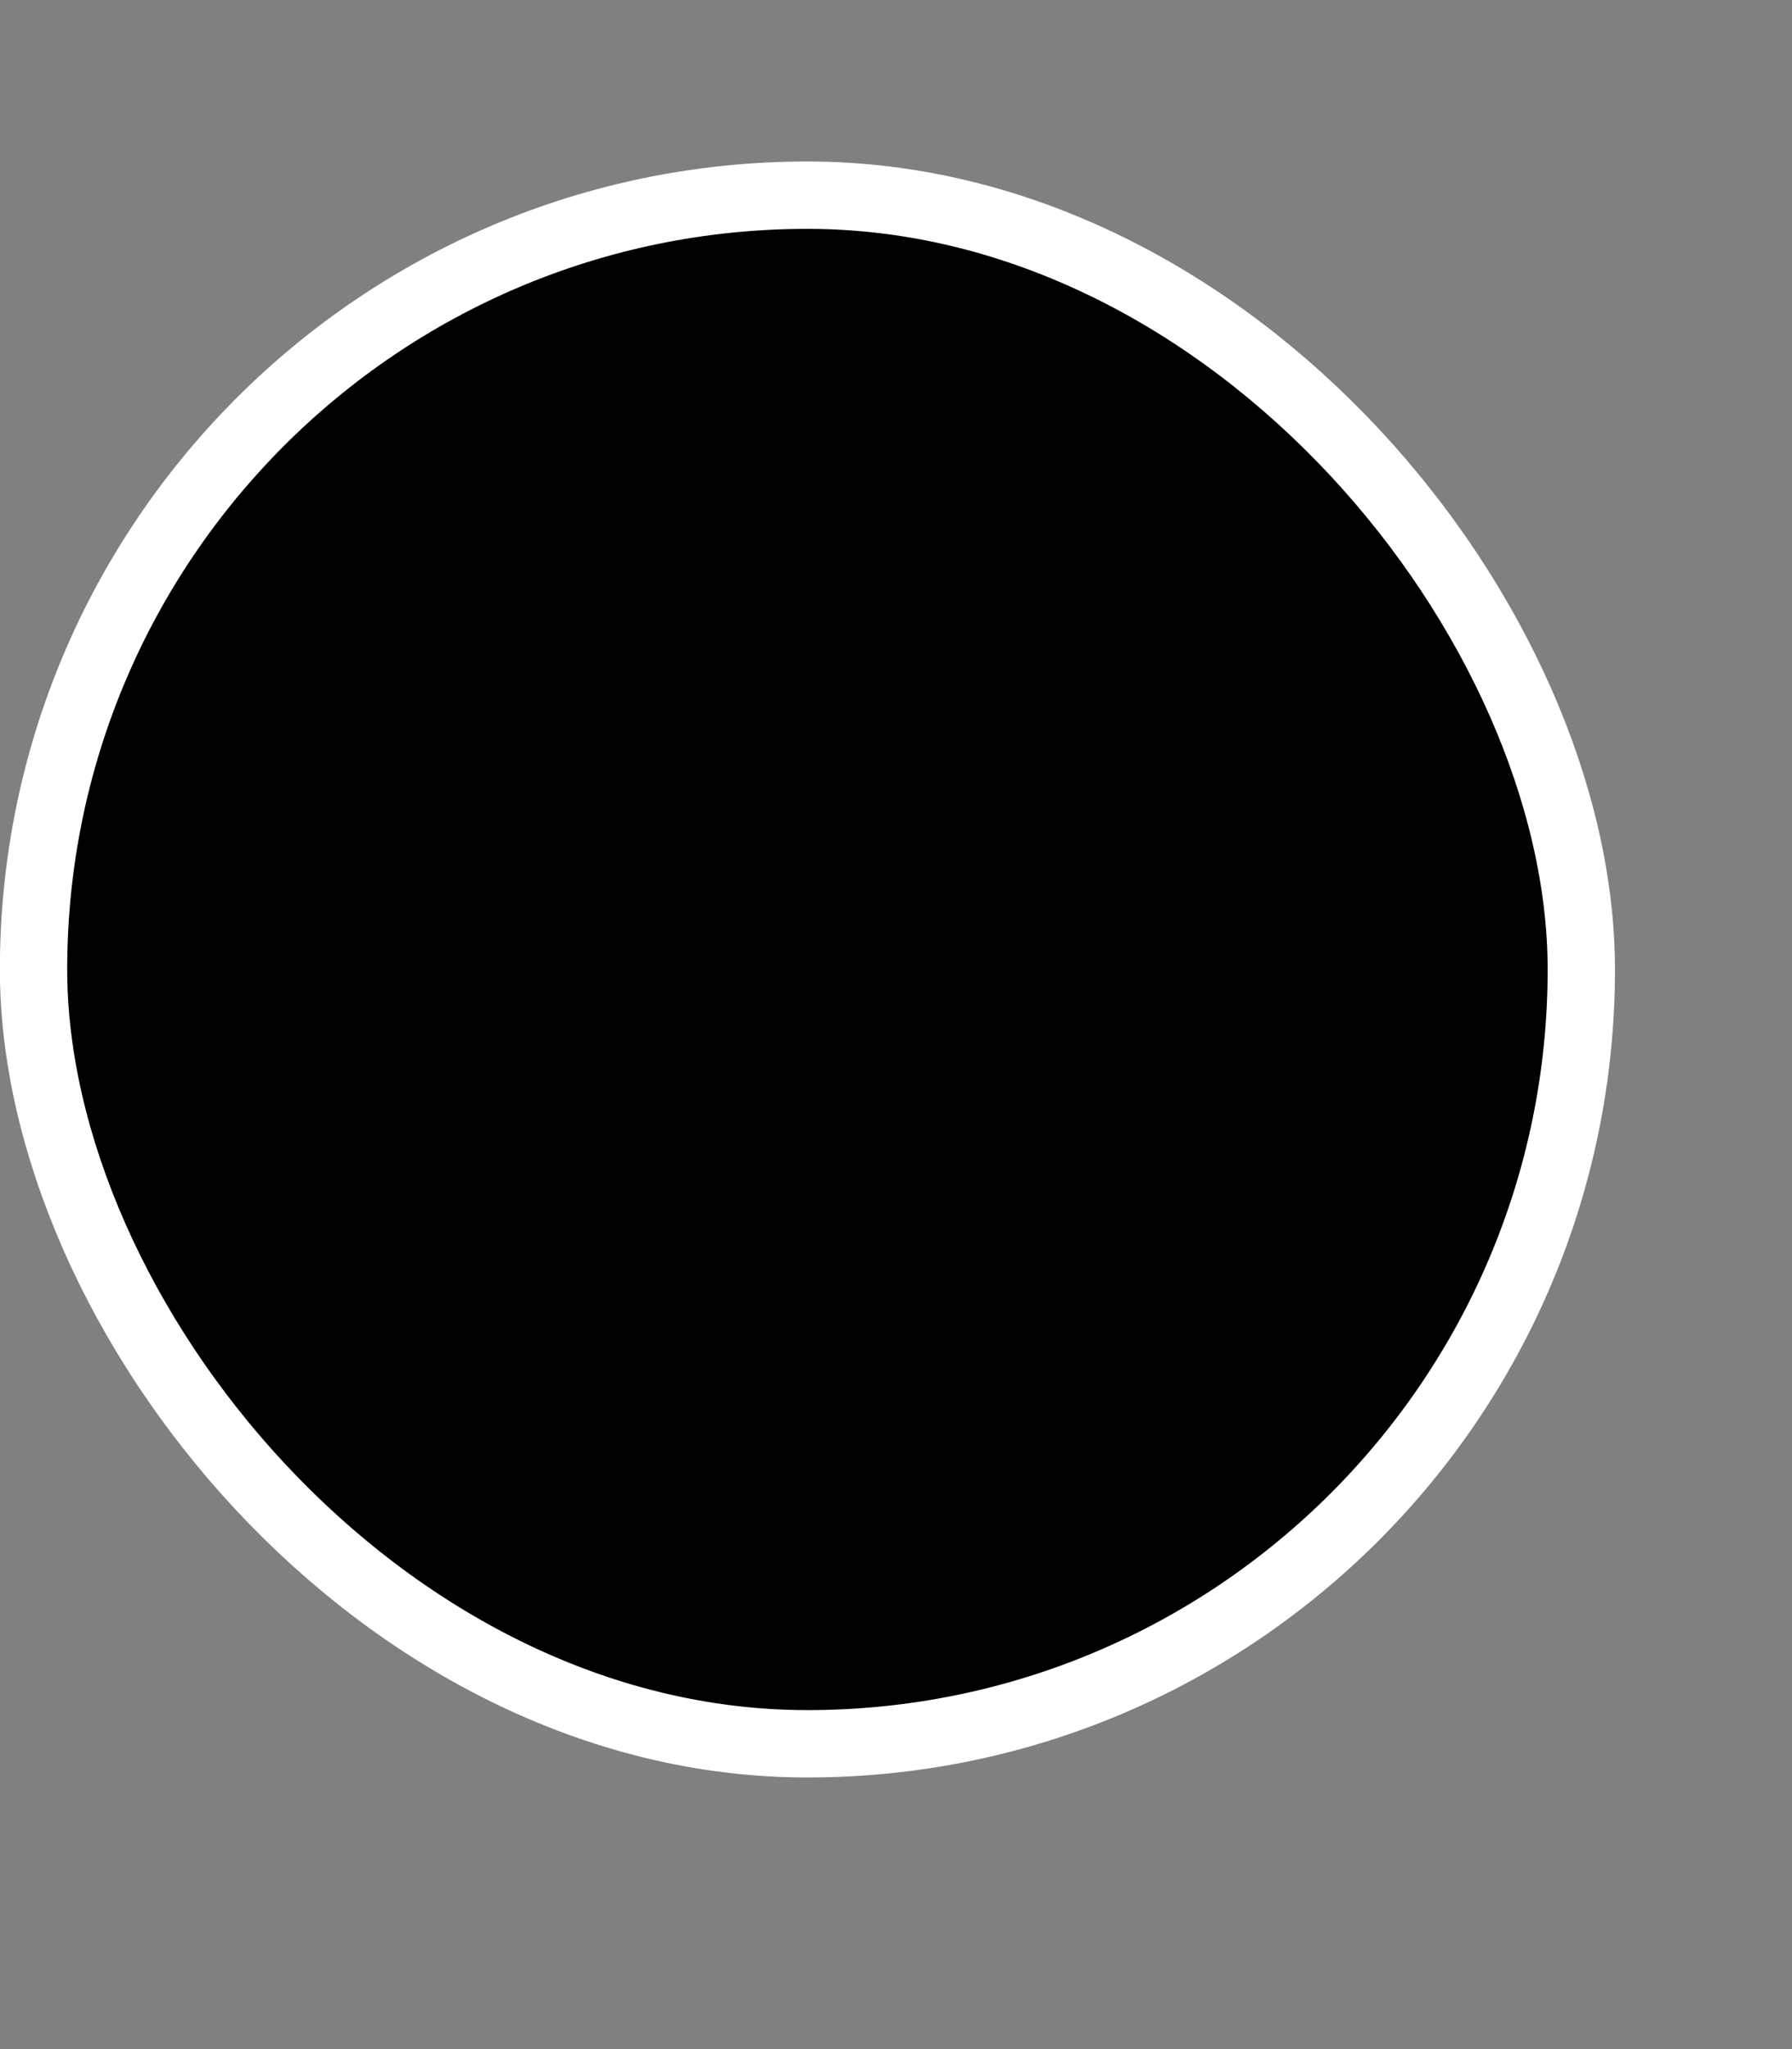
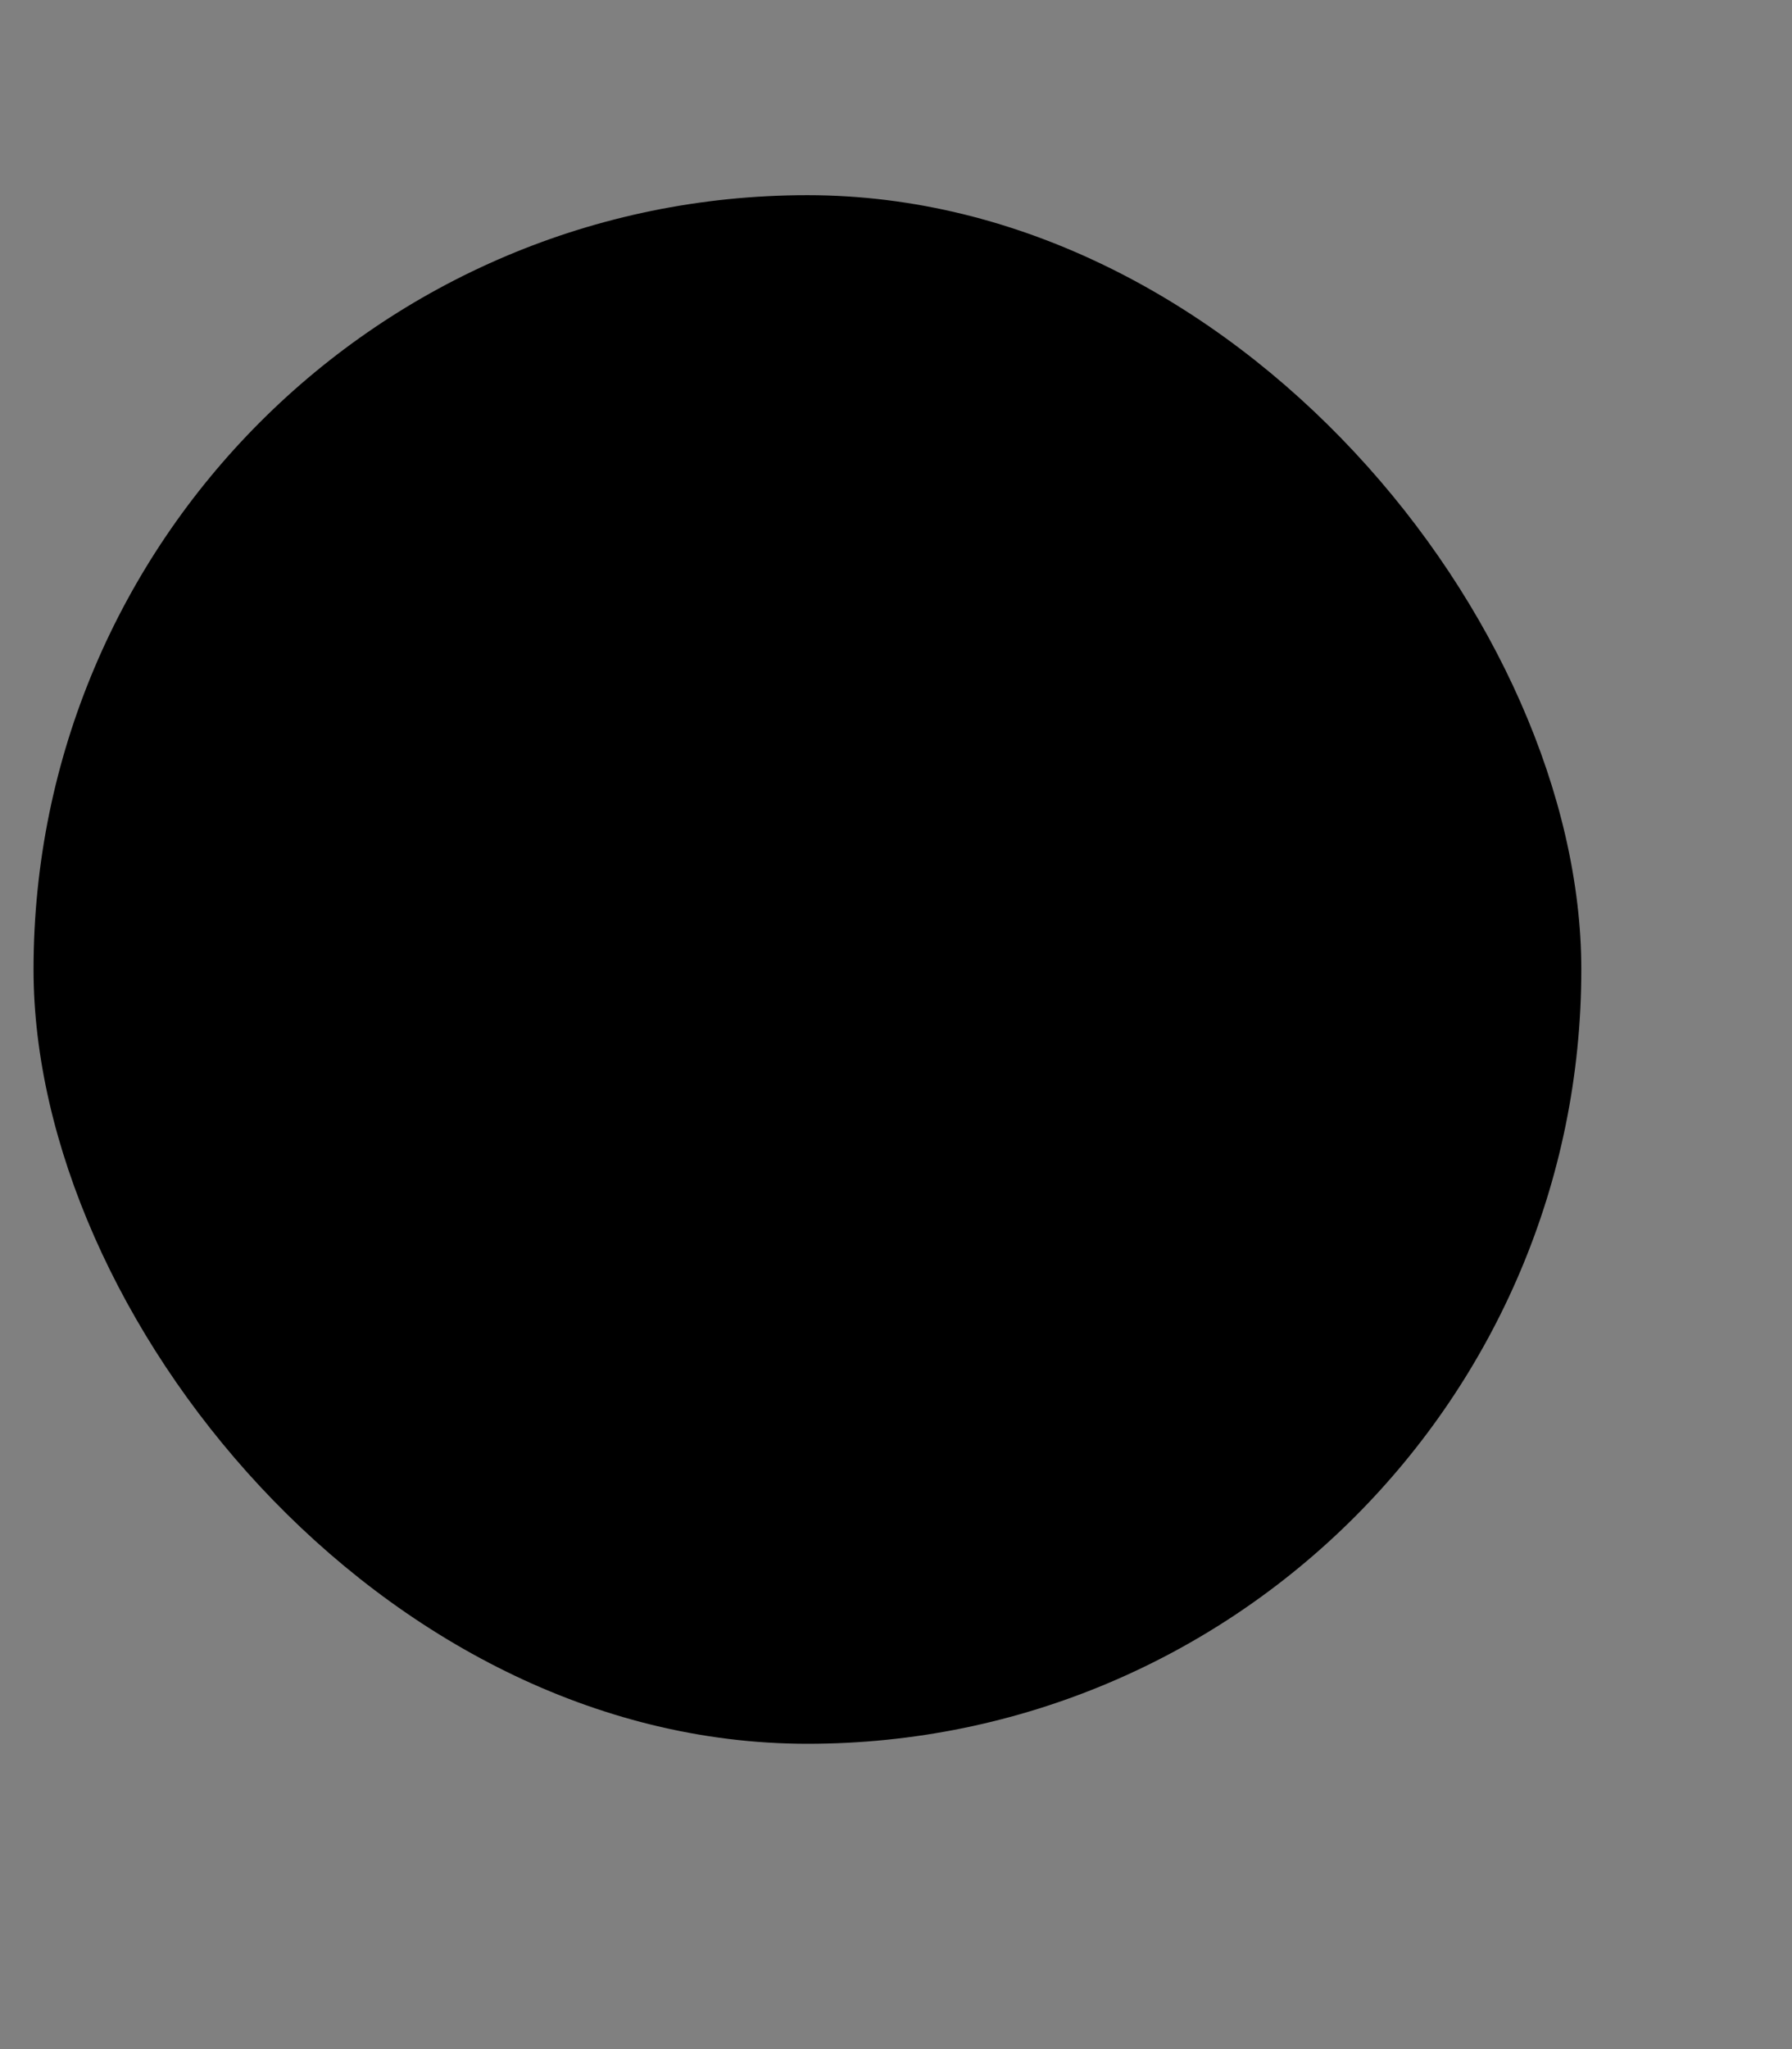
<svg xmlns="http://www.w3.org/2000/svg" fill="none" height="100%" overflow="visible" preserveAspectRatio="none" style="display: block;" viewBox="0 0 7 8" width="100%">
  <rect x="0" y="0" width="7" height="8" fill="#808080" stroke="none" />
  <g id="Frame 277132382">
    <g id="Frame 277132409">
      <rect fill="#F9F9F8" height="6.046" rx="3.023" style="fill:#F9F9F8;fill:color(display-p3 0.977 0.977 0.973);fill-opacity:1;" width="6.046" x="0.131" y="0.762" />
-       <rect height="6.046" rx="3.023" stroke="white" stroke-width="0.263" style="stroke:white;stroke-opacity:1;" width="6.046" x="0.131" y="0.762" />
      <g id="openai">
-         <path d="M2.691 3.228V2.838C2.691 2.805 2.704 2.781 2.732 2.764L3.516 2.313C3.622 2.252 3.749 2.223 3.881 2.223C4.373 2.223 4.684 2.604 4.684 3.01C4.684 3.039 4.684 3.072 4.68 3.105L3.868 2.629C3.819 2.6 3.77 2.6 3.721 2.629L2.691 3.228ZM4.52 4.745V3.814C4.52 3.757 4.496 3.716 4.446 3.687L3.417 3.088L3.753 2.895C3.782 2.879 3.807 2.879 3.835 2.895L4.619 3.346C4.844 3.478 4.996 3.757 4.996 4.027C4.996 4.339 4.811 4.626 4.52 4.745ZM2.449 3.925L2.113 3.728C2.084 3.711 2.072 3.687 2.072 3.654L2.072 2.752C2.072 2.313 2.408 1.981 2.864 1.981C3.036 1.981 3.196 2.038 3.331 2.141L2.523 2.608C2.474 2.637 2.449 2.678 2.449 2.736L2.449 3.925ZM3.173 4.343L2.691 4.072L2.691 3.498L3.173 3.228L3.655 3.498V4.072L3.173 4.343ZM3.483 5.59C3.311 5.59 3.151 5.532 3.015 5.43L3.823 4.962C3.872 4.933 3.897 4.892 3.897 4.835V3.646L4.237 3.843C4.266 3.859 4.278 3.884 4.278 3.916V4.819C4.278 5.257 3.938 5.59 3.483 5.59ZM2.511 4.675L1.728 4.224C1.502 4.093 1.35 3.814 1.35 3.543C1.35 3.228 1.539 2.945 1.83 2.826L1.83 3.761C1.83 3.818 1.855 3.859 1.904 3.888L2.929 4.482L2.593 4.675C2.564 4.692 2.54 4.692 2.511 4.675ZM2.466 5.348C2.002 5.348 1.662 4.999 1.662 4.568C1.662 4.536 1.666 4.503 1.67 4.47L2.478 4.938C2.527 4.966 2.577 4.966 2.626 4.938L3.655 4.343V4.733C3.655 4.765 3.643 4.79 3.614 4.806L2.831 5.257C2.724 5.319 2.597 5.348 2.466 5.348ZM3.483 5.836C3.979 5.836 4.393 5.483 4.487 5.015C4.947 4.896 5.242 4.466 5.242 4.027C5.242 3.74 5.119 3.461 4.898 3.26C4.918 3.174 4.93 3.088 4.93 3.002C4.93 2.416 4.455 1.977 3.905 1.977C3.795 1.977 3.688 1.993 3.581 2.03C3.397 1.85 3.142 1.735 2.864 1.735C2.367 1.735 1.953 2.088 1.859 2.555C1.4 2.674 1.104 3.105 1.104 3.543C1.104 3.83 1.227 4.109 1.449 4.31C1.428 4.396 1.416 4.482 1.416 4.568C1.416 5.155 1.892 5.594 2.441 5.594C2.552 5.594 2.659 5.577 2.765 5.54C2.95 5.721 3.204 5.836 3.483 5.836Z" fill="black" id="Vector" style="fill:black;fill-opacity:1;" />
-       </g>
+         </g>
    </g>
  </g>
</svg>